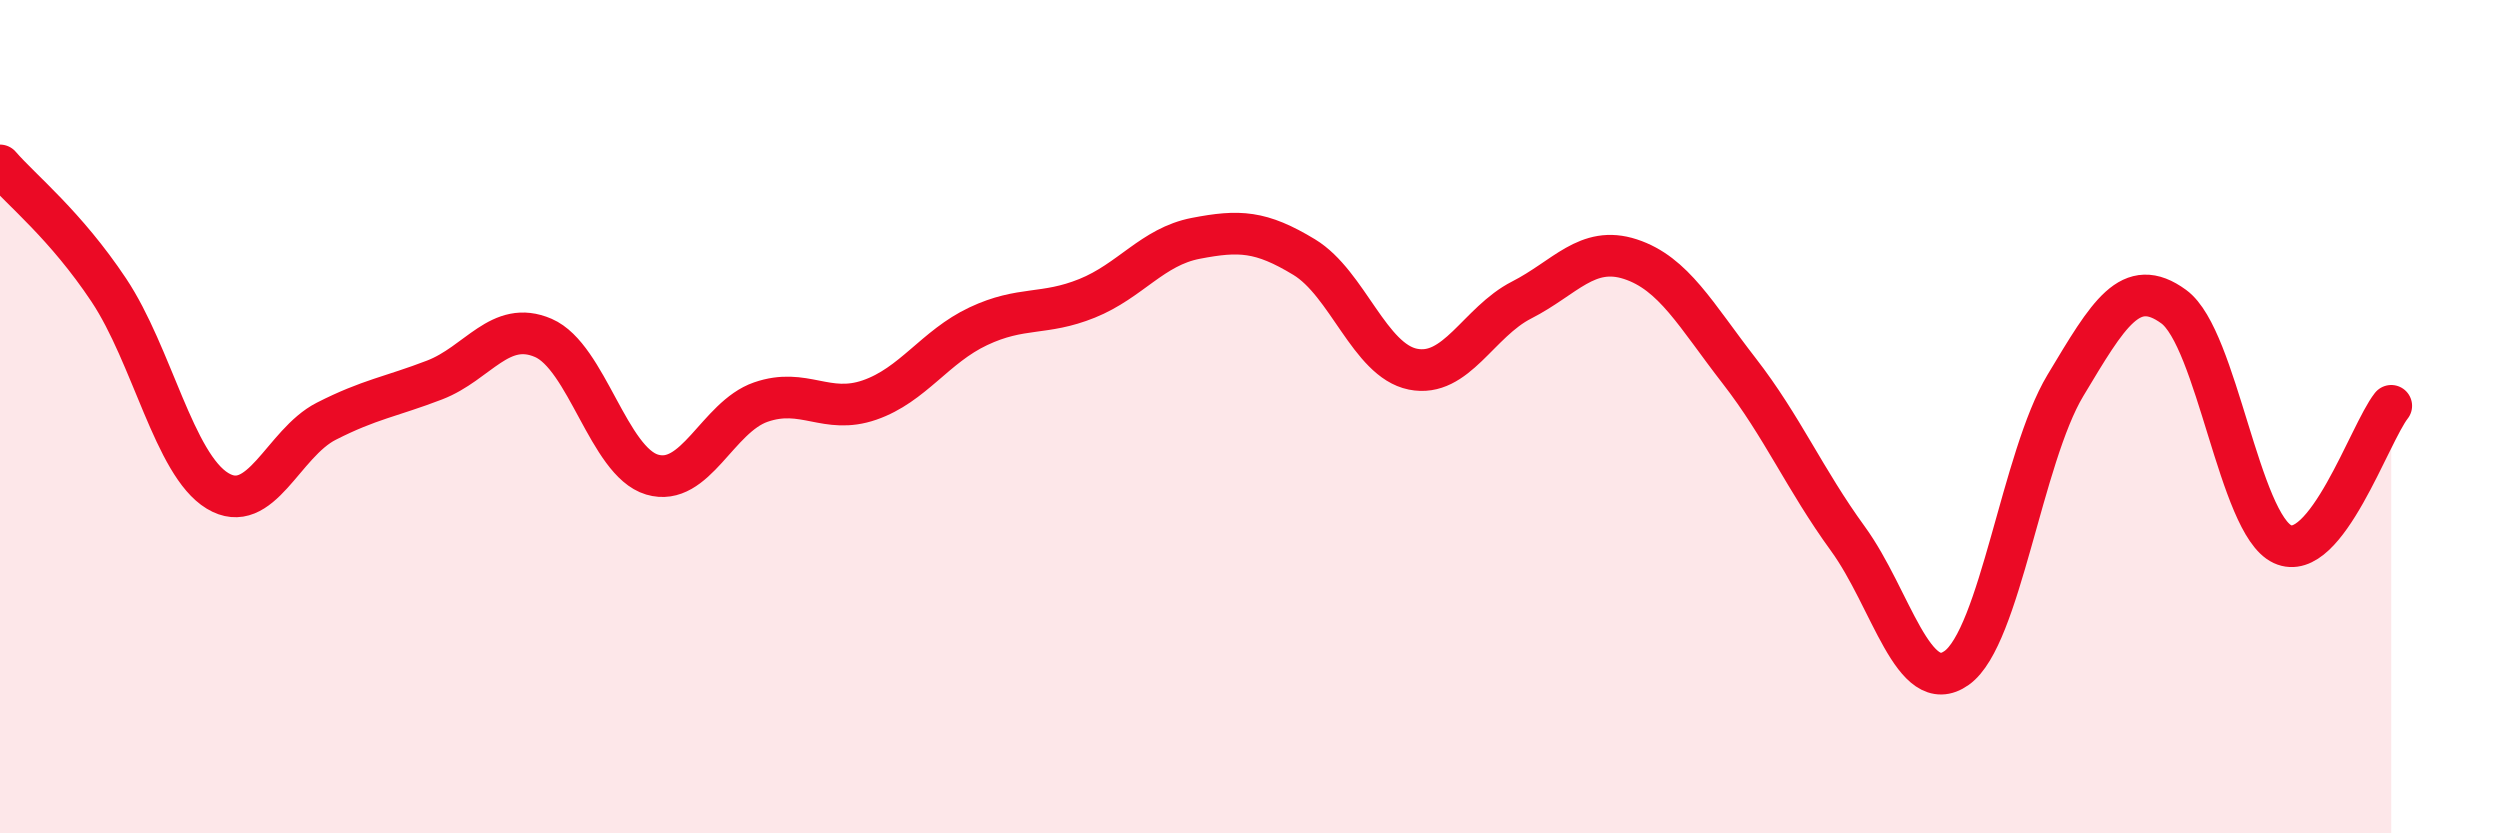
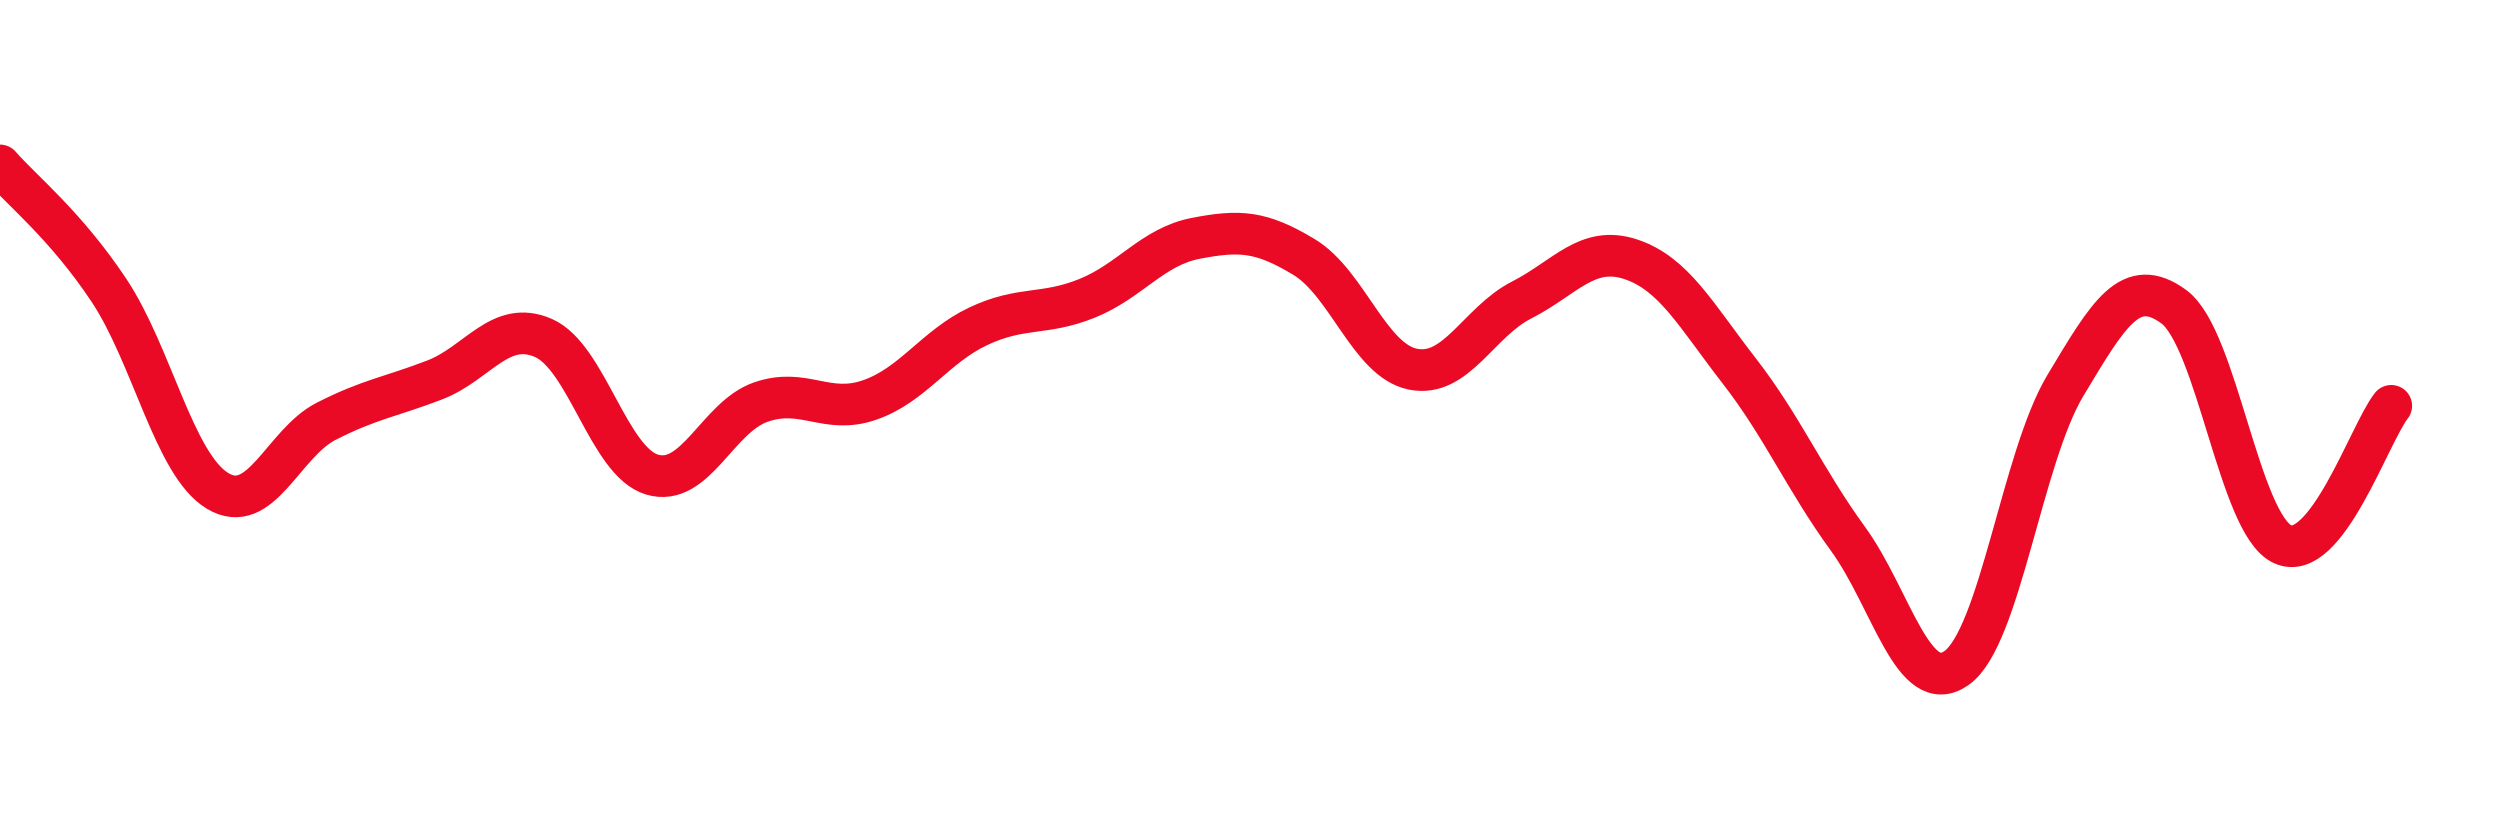
<svg xmlns="http://www.w3.org/2000/svg" width="60" height="20" viewBox="0 0 60 20">
-   <path d="M 0,3.97 C 0.52,4.57 1.57,5.4 2.61,6.96 C 3.65,8.52 4.18,11.15 5.22,11.78 C 6.26,12.41 6.79,10.64 7.83,10.11 C 8.87,9.58 9.39,9.52 10.43,9.12 C 11.47,8.72 12,7.66 13.04,8.11 C 14.08,8.56 14.61,11.08 15.65,11.39 C 16.69,11.7 17.22,10.01 18.26,9.65 C 19.3,9.29 19.83,9.96 20.87,9.6 C 21.91,9.24 22.44,8.32 23.48,7.83 C 24.52,7.34 25.05,7.58 26.09,7.16 C 27.13,6.74 27.66,5.92 28.7,5.72 C 29.74,5.52 30.26,5.54 31.3,6.17 C 32.34,6.8 32.87,8.65 33.91,8.86 C 34.95,9.07 35.48,7.73 36.52,7.2 C 37.56,6.67 38.09,5.88 39.13,6.22 C 40.17,6.56 40.7,7.56 41.74,8.9 C 42.78,10.24 43.31,11.5 44.35,12.93 C 45.39,14.36 45.92,16.77 46.96,16.03 C 48,15.29 48.53,10.98 49.57,9.25 C 50.61,7.52 51.13,6.6 52.17,7.36 C 53.21,8.12 53.74,12.58 54.78,13.06 C 55.82,13.54 56.87,10.4 57.39,9.74L57.39 20L0 20Z" fill="#EB0A25" opacity="0.1" stroke-linecap="round" stroke-linejoin="round" />
  <path d="M 0,3.97 C 0.52,4.57 1.57,5.4 2.61,6.96 C 3.65,8.52 4.18,11.15 5.22,11.78 C 6.26,12.41 6.79,10.64 7.83,10.11 C 8.87,9.58 9.39,9.52 10.43,9.12 C 11.47,8.72 12,7.66 13.04,8.11 C 14.08,8.56 14.61,11.08 15.65,11.39 C 16.69,11.7 17.22,10.01 18.26,9.65 C 19.3,9.29 19.83,9.96 20.87,9.6 C 21.91,9.24 22.44,8.32 23.48,7.83 C 24.52,7.34 25.05,7.58 26.09,7.16 C 27.13,6.74 27.66,5.92 28.7,5.72 C 29.74,5.52 30.26,5.54 31.3,6.17 C 32.34,6.8 32.87,8.65 33.91,8.86 C 34.95,9.07 35.48,7.73 36.52,7.2 C 37.56,6.67 38.09,5.88 39.13,6.22 C 40.17,6.56 40.7,7.56 41.74,8.9 C 42.78,10.24 43.31,11.5 44.35,12.93 C 45.39,14.36 45.92,16.77 46.96,16.03 C 48,15.29 48.53,10.98 49.57,9.25 C 50.61,7.52 51.13,6.6 52.17,7.36 C 53.21,8.12 53.74,12.58 54.78,13.06 C 55.82,13.54 56.87,10.4 57.39,9.74" stroke="#EB0A25" stroke-width="1" fill="none" stroke-linecap="round" stroke-linejoin="round" />
</svg>